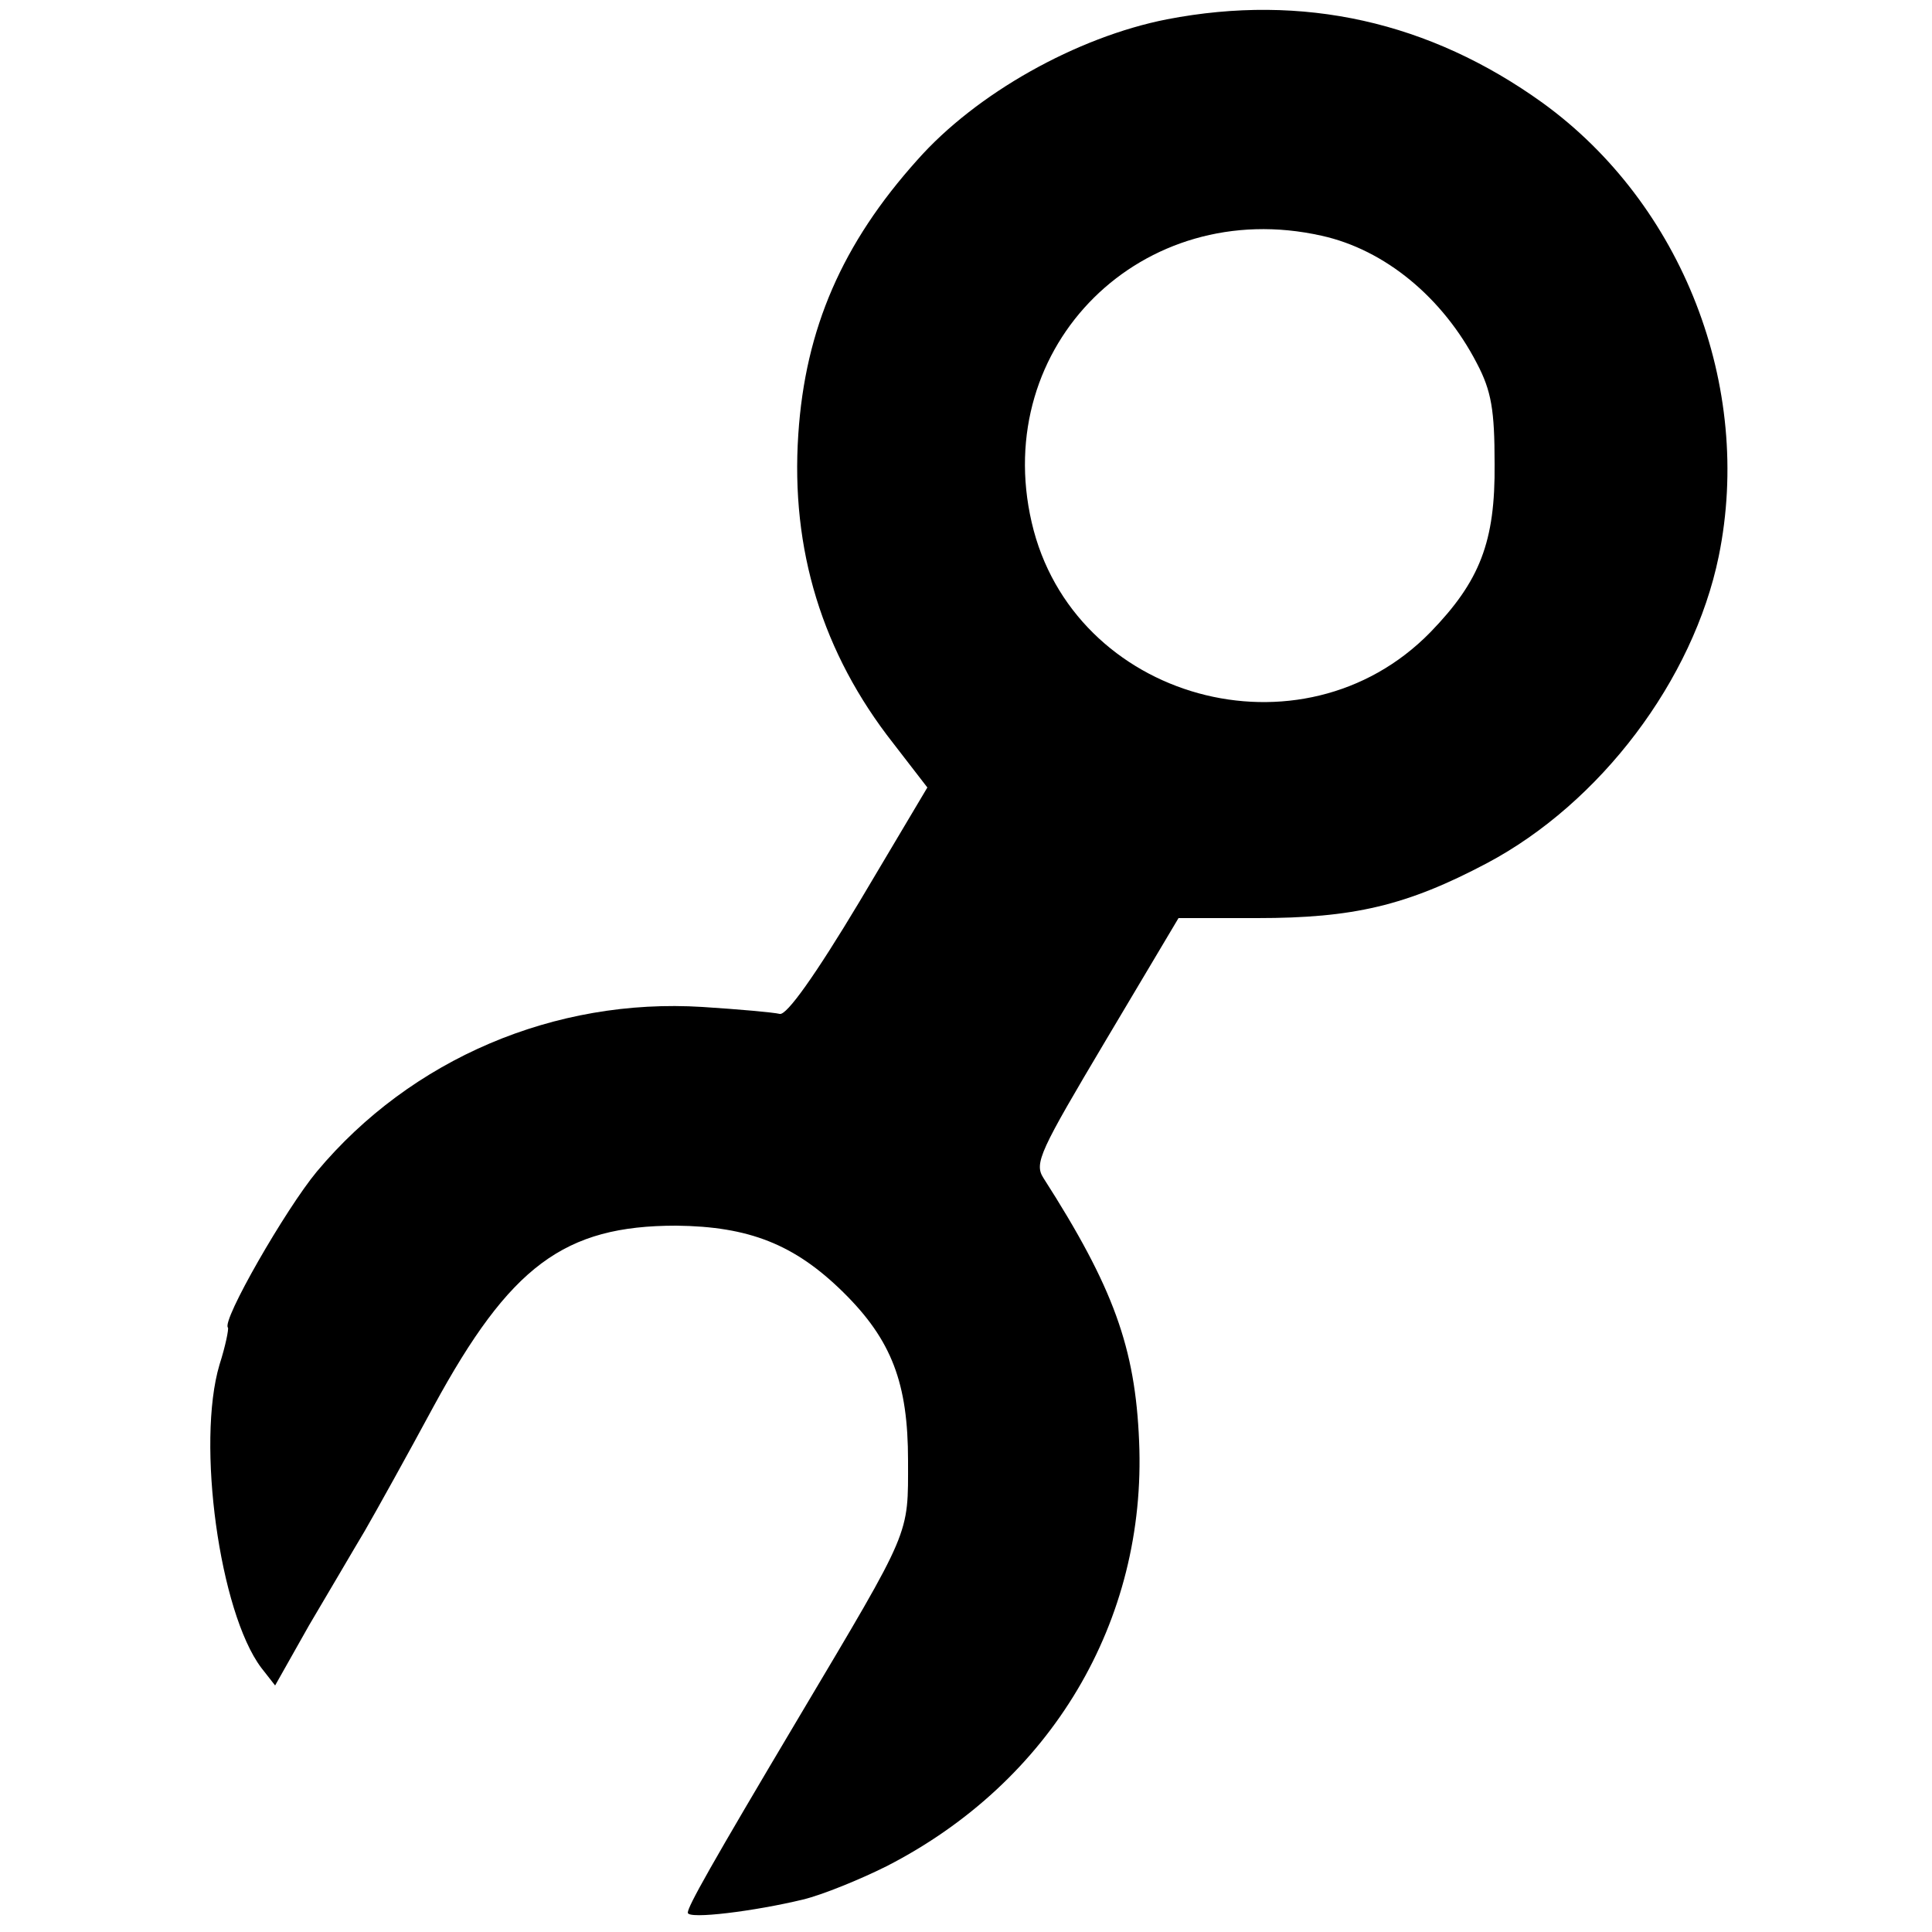
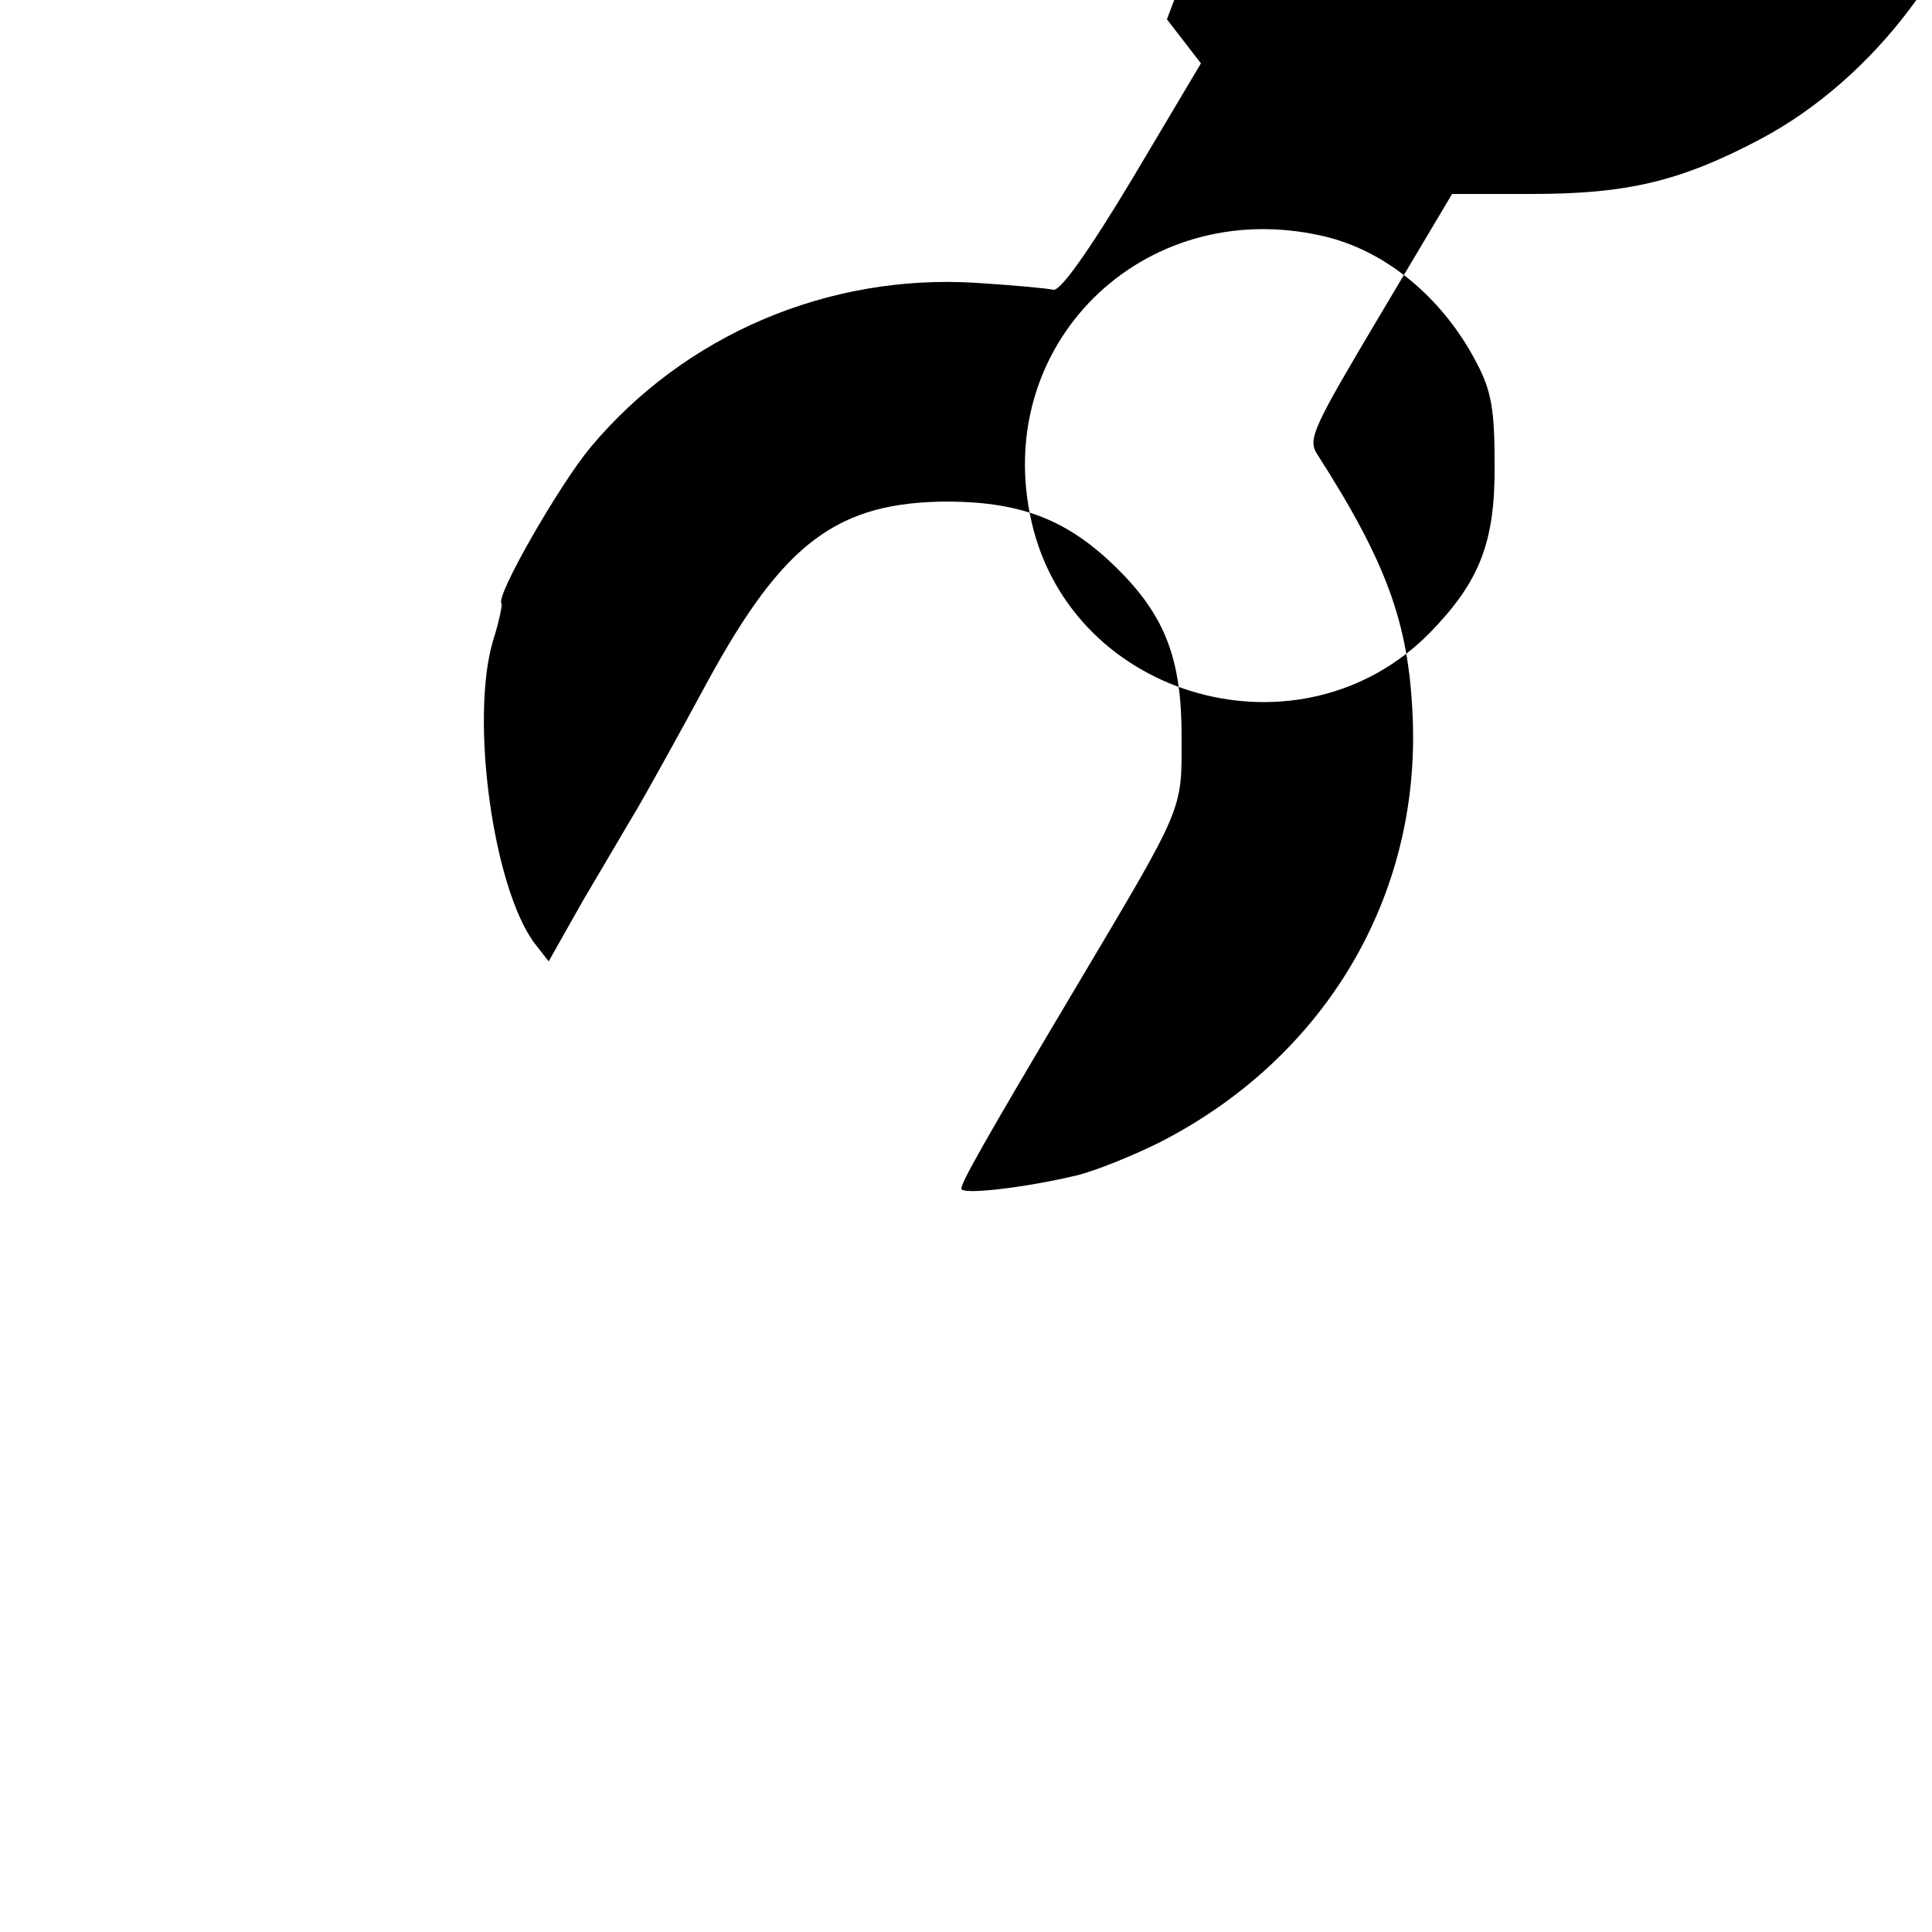
<svg xmlns="http://www.w3.org/2000/svg" version="1.0" width="250pt" height="250pt" viewBox="0 0 250 250" preserveAspectRatio="xMidYMid meet">
  <g transform="translate(0,250) scale(0.1,-0.1)" fill="#000000" stroke="none">
-     <path d="M1510 2475 c-117 -23 -247 -96 -323 -182 -97 -108 -145 -218 -154 -355 -10 -149 31 -283 123 -400 l44 -57 -88 -148 c-57 -95 -94 -147 -103 -145 -8 2 -53 6 -100 9 -191 12 -377 -67 -499 -213 -40 -48 -124 -194 -115 -202 1 -2 -3 -23 -11 -48 -30 -101 0 -320 54 -392 l18 -23 44 78 c25 42 57 97 72 122 15 26 55 98 89 161 99 182 169 234 314 234 94 -1 153 -24 216 -86 63 -62 84 -118 84 -218 0 -98 5 -86 -140 -330 -116 -195 -145 -247 -145 -255 0 -9 87 2 149 17 25 6 74 26 108 43 213 109 337 317 327 550 -5 121 -33 199 -124 341 -12 19 -4 35 81 178 l94 158 102 0 c124 0 193 16 297 71 147 78 267 237 300 397 45 220 -47 456 -228 587 -146 105 -310 142 -486 108z m200 -280 c82 -18 157 -80 201 -165 19 -36 23 -61 23 -130 1 -101 -19 -152 -83 -218 -166 -170 -463 -88 -516 142 -53 229 143 423 375 371z" />
+     <path d="M1510 2475 l44 -57 -88 -148 c-57 -95 -94 -147 -103 -145 -8 2 -53 6 -100 9 -191 12 -377 -67 -499 -213 -40 -48 -124 -194 -115 -202 1 -2 -3 -23 -11 -48 -30 -101 0 -320 54 -392 l18 -23 44 78 c25 42 57 97 72 122 15 26 55 98 89 161 99 182 169 234 314 234 94 -1 153 -24 216 -86 63 -62 84 -118 84 -218 0 -98 5 -86 -140 -330 -116 -195 -145 -247 -145 -255 0 -9 87 2 149 17 25 6 74 26 108 43 213 109 337 317 327 550 -5 121 -33 199 -124 341 -12 19 -4 35 81 178 l94 158 102 0 c124 0 193 16 297 71 147 78 267 237 300 397 45 220 -47 456 -228 587 -146 105 -310 142 -486 108z m200 -280 c82 -18 157 -80 201 -165 19 -36 23 -61 23 -130 1 -101 -19 -152 -83 -218 -166 -170 -463 -88 -516 142 -53 229 143 423 375 371z" />
  </g>
</svg>